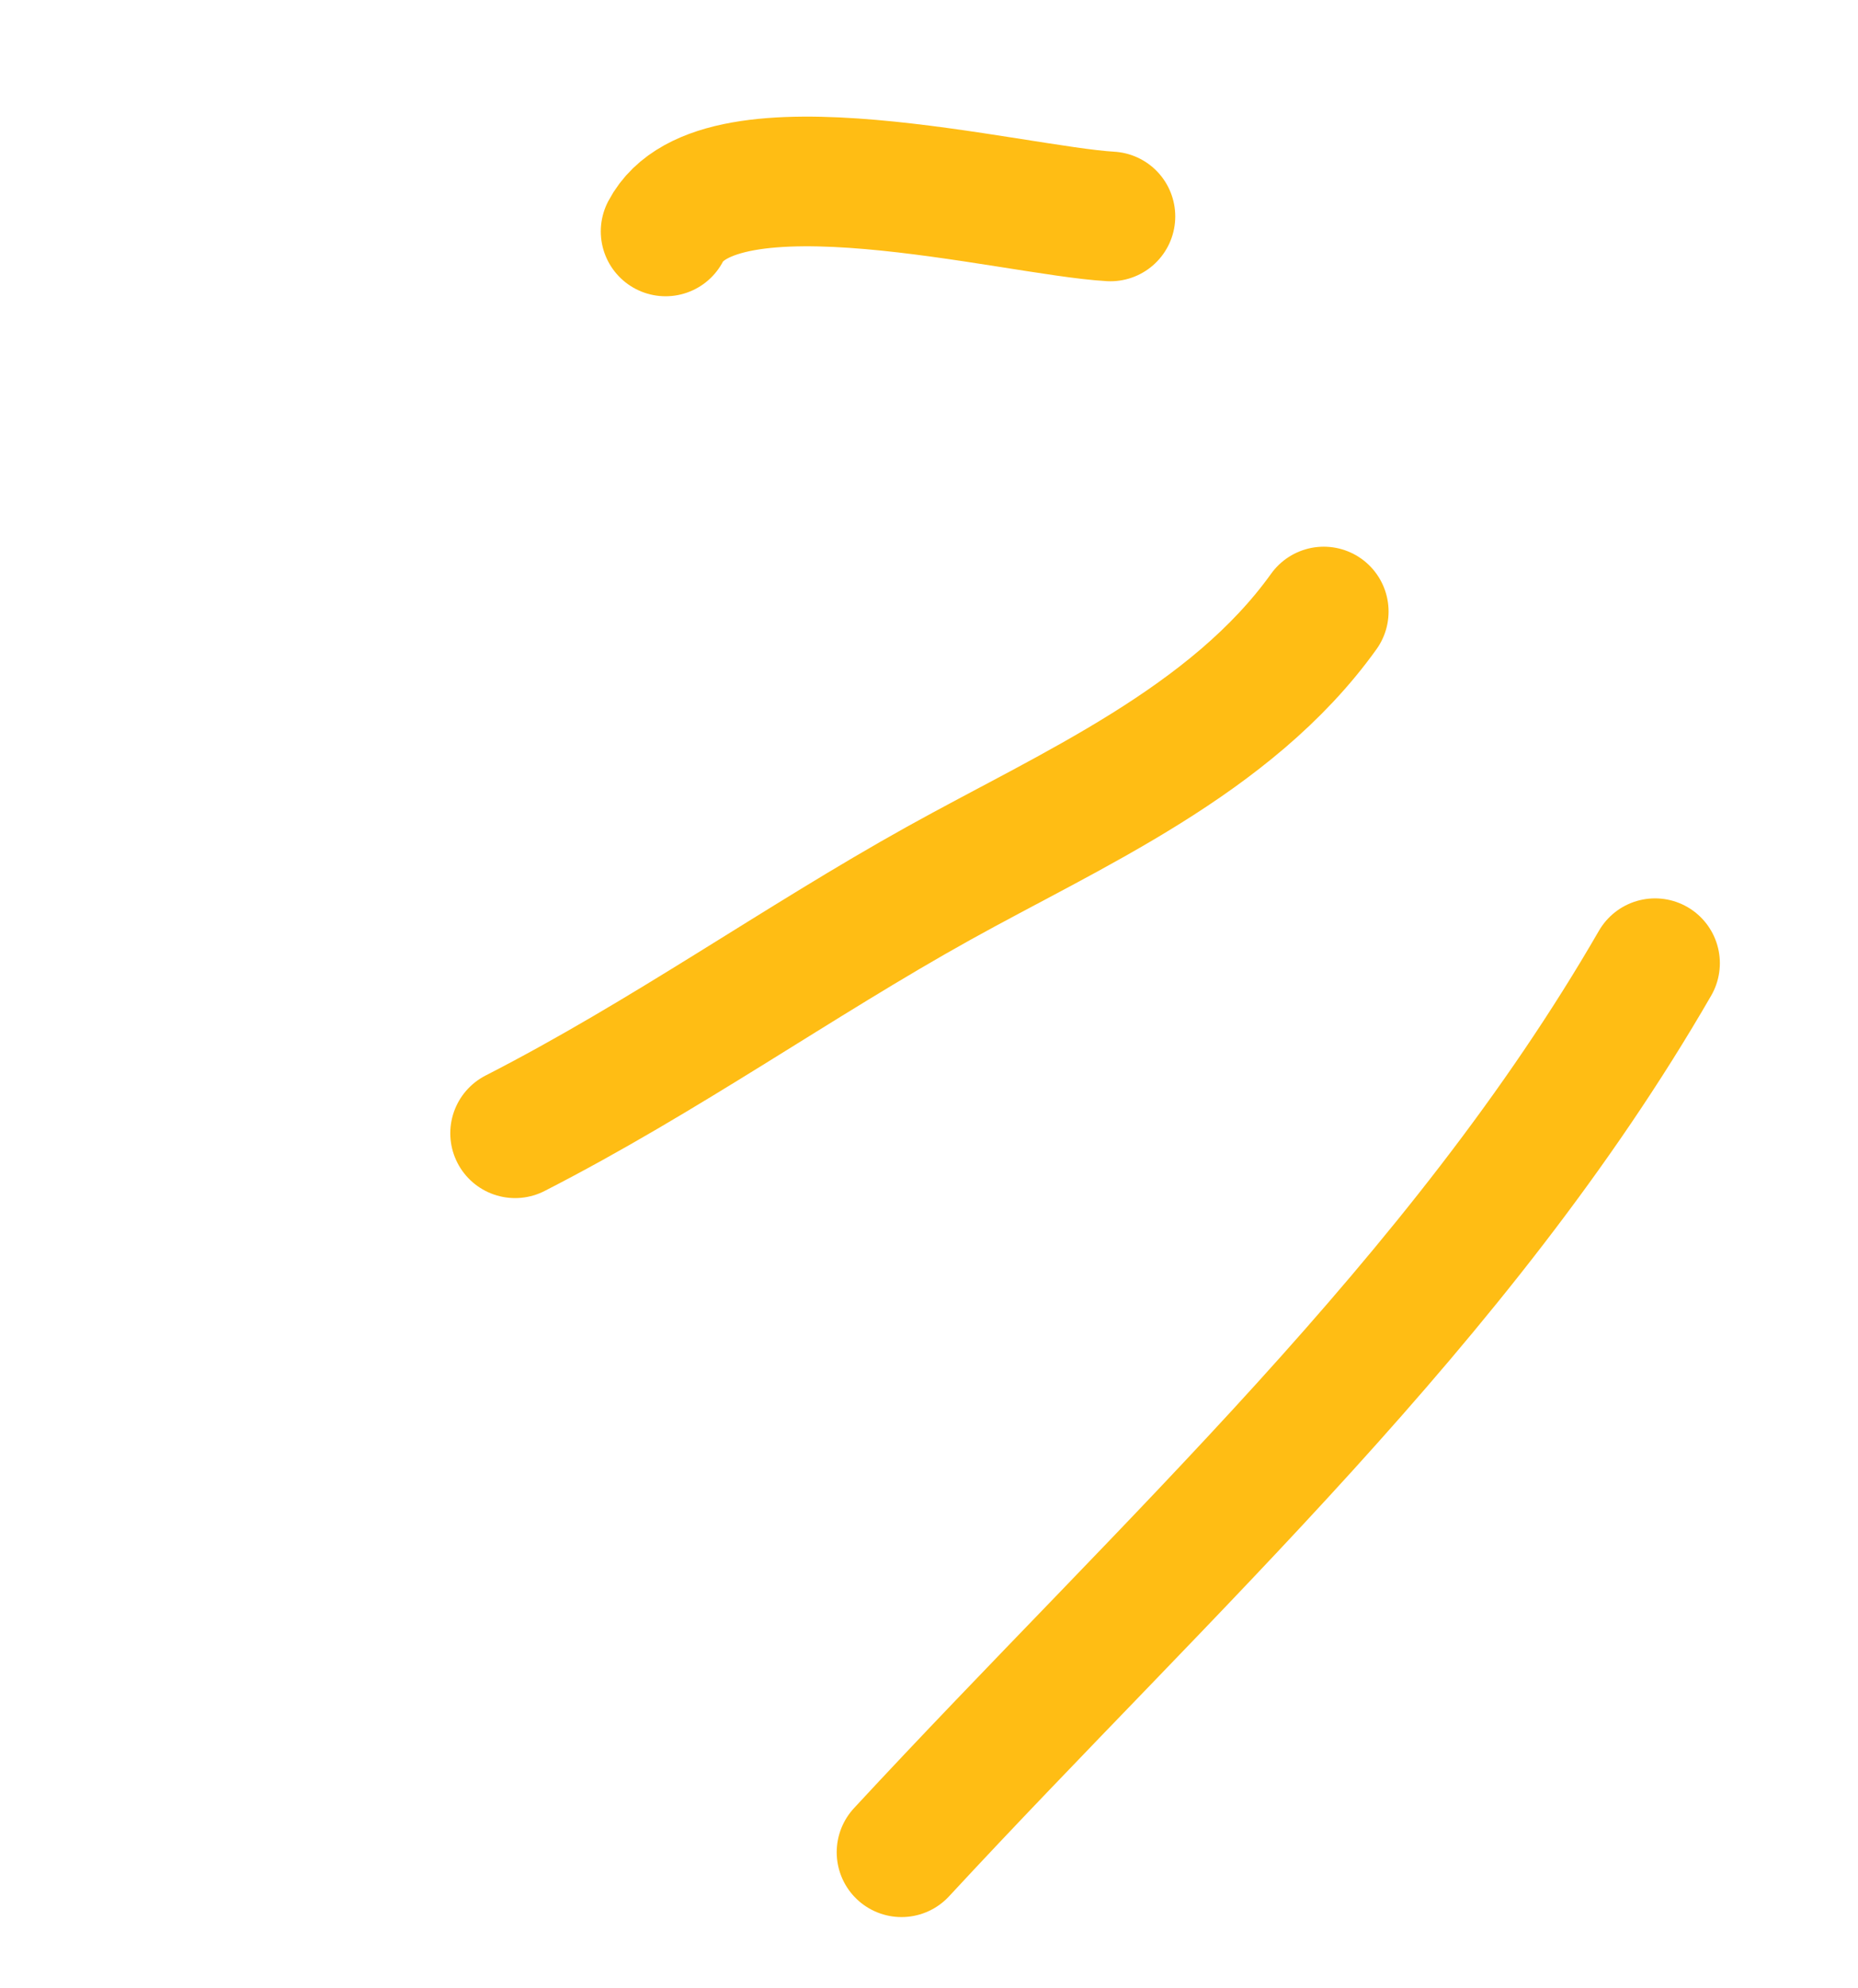
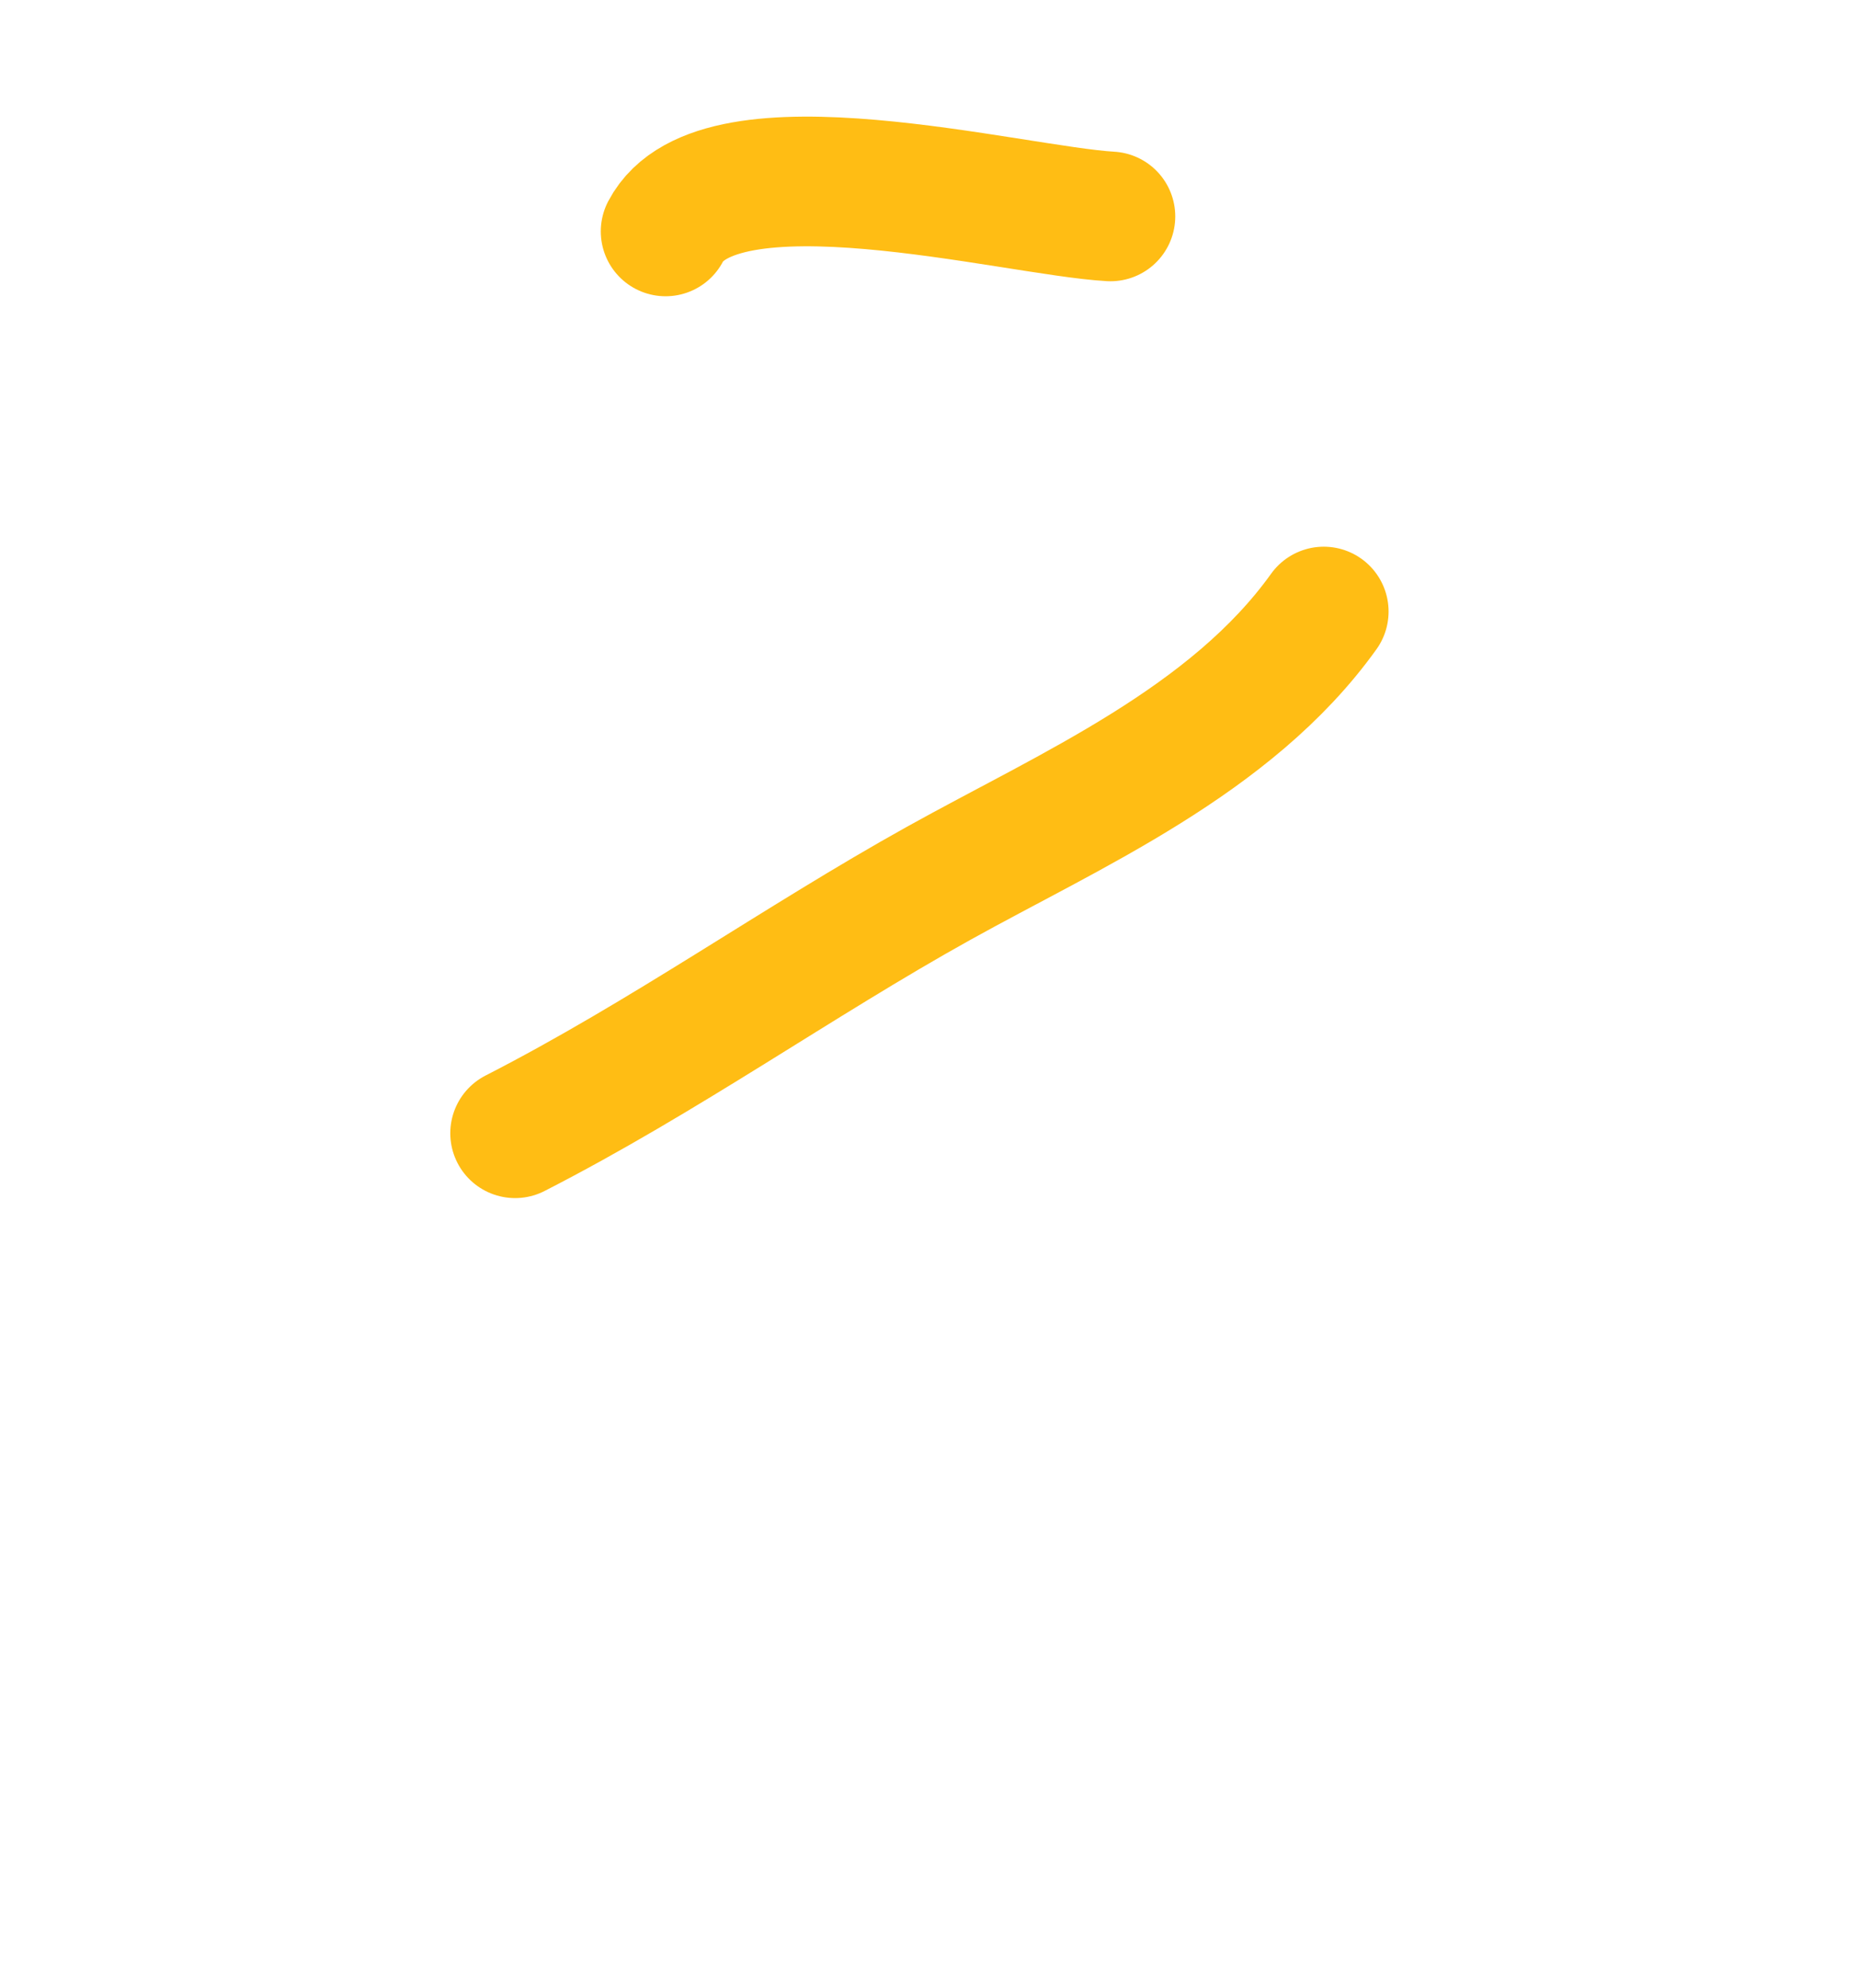
<svg xmlns="http://www.w3.org/2000/svg" width="43" height="46" viewBox="0 0 43 46" fill="none">
-   <path d="M38.303 22.284C33.787 30.106 27.007 36.22 20.864 42.852" stroke="#FFBD14" stroke-width="3" stroke-linecap="round" />
  <path d="M30.636 14.148C28.488 17.148 24.776 18.738 21.719 20.438C18.479 22.239 15.387 24.444 11.921 26.218" stroke="#FFBD14" stroke-width="3" stroke-linecap="round" />
  <path d="M25.699 5.007C23.418 4.874 16.611 3.054 15.404 5.354" stroke="#FFBD14" stroke-width="3" stroke-linecap="round" />
</svg>